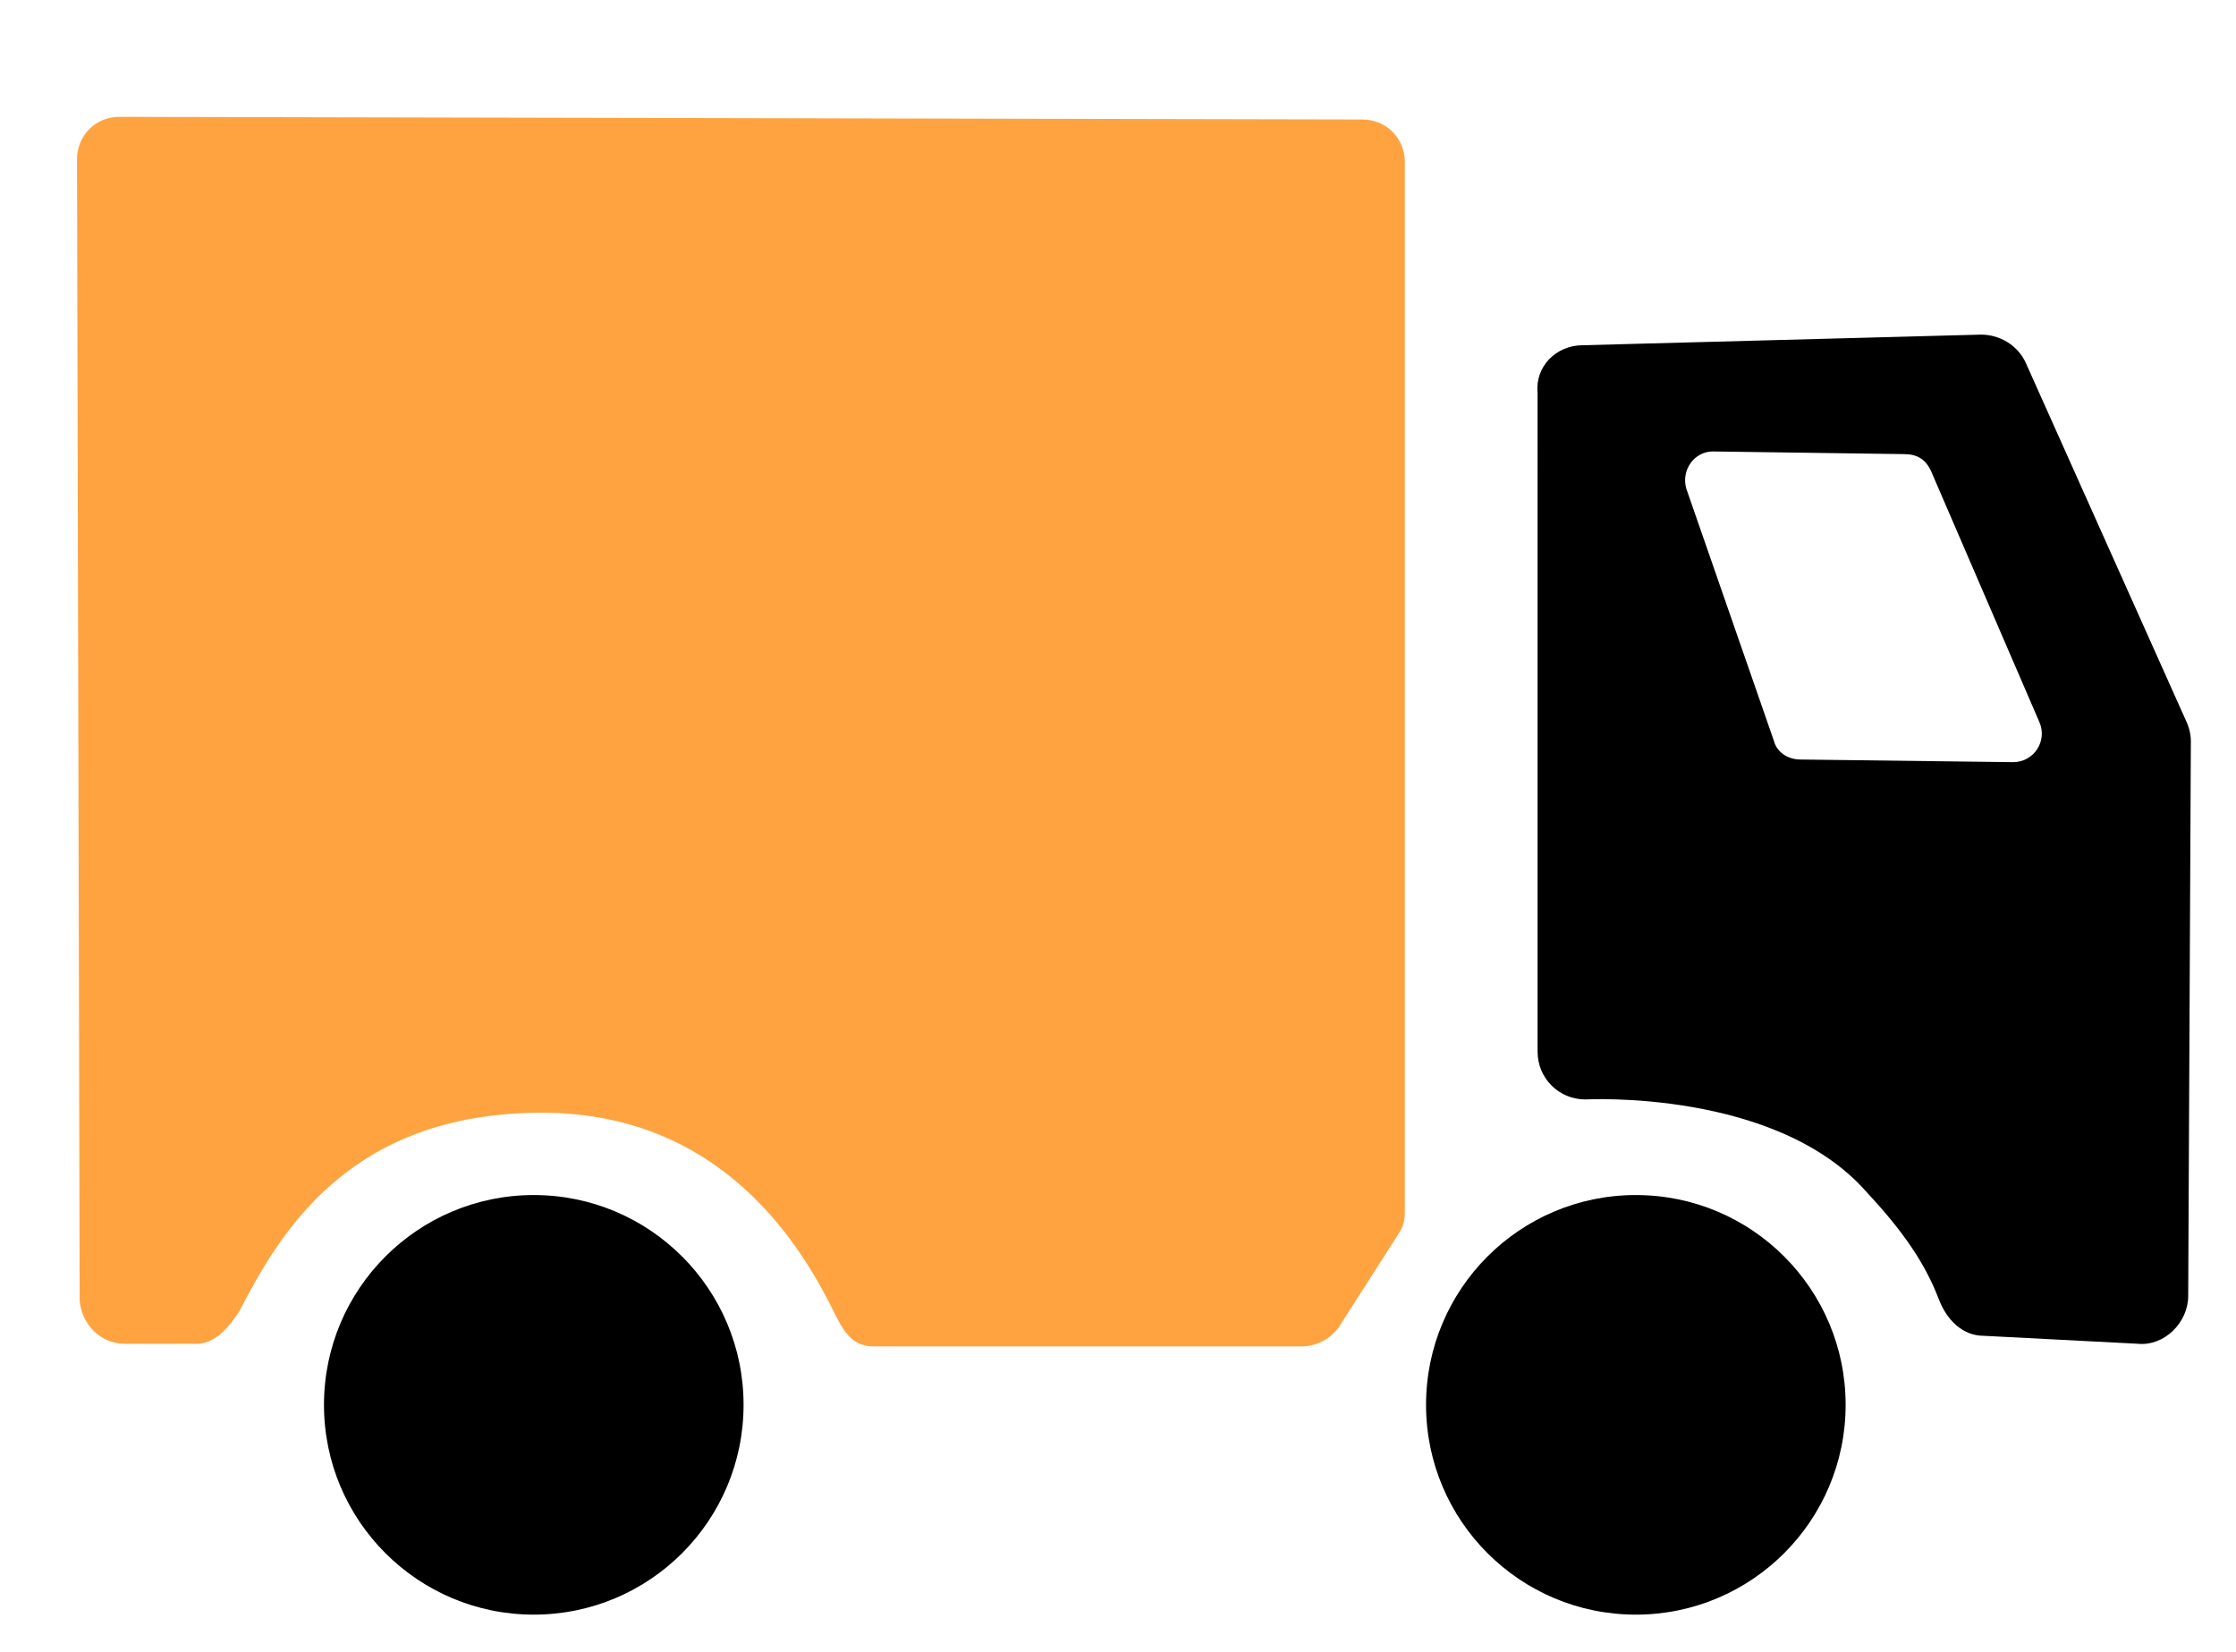
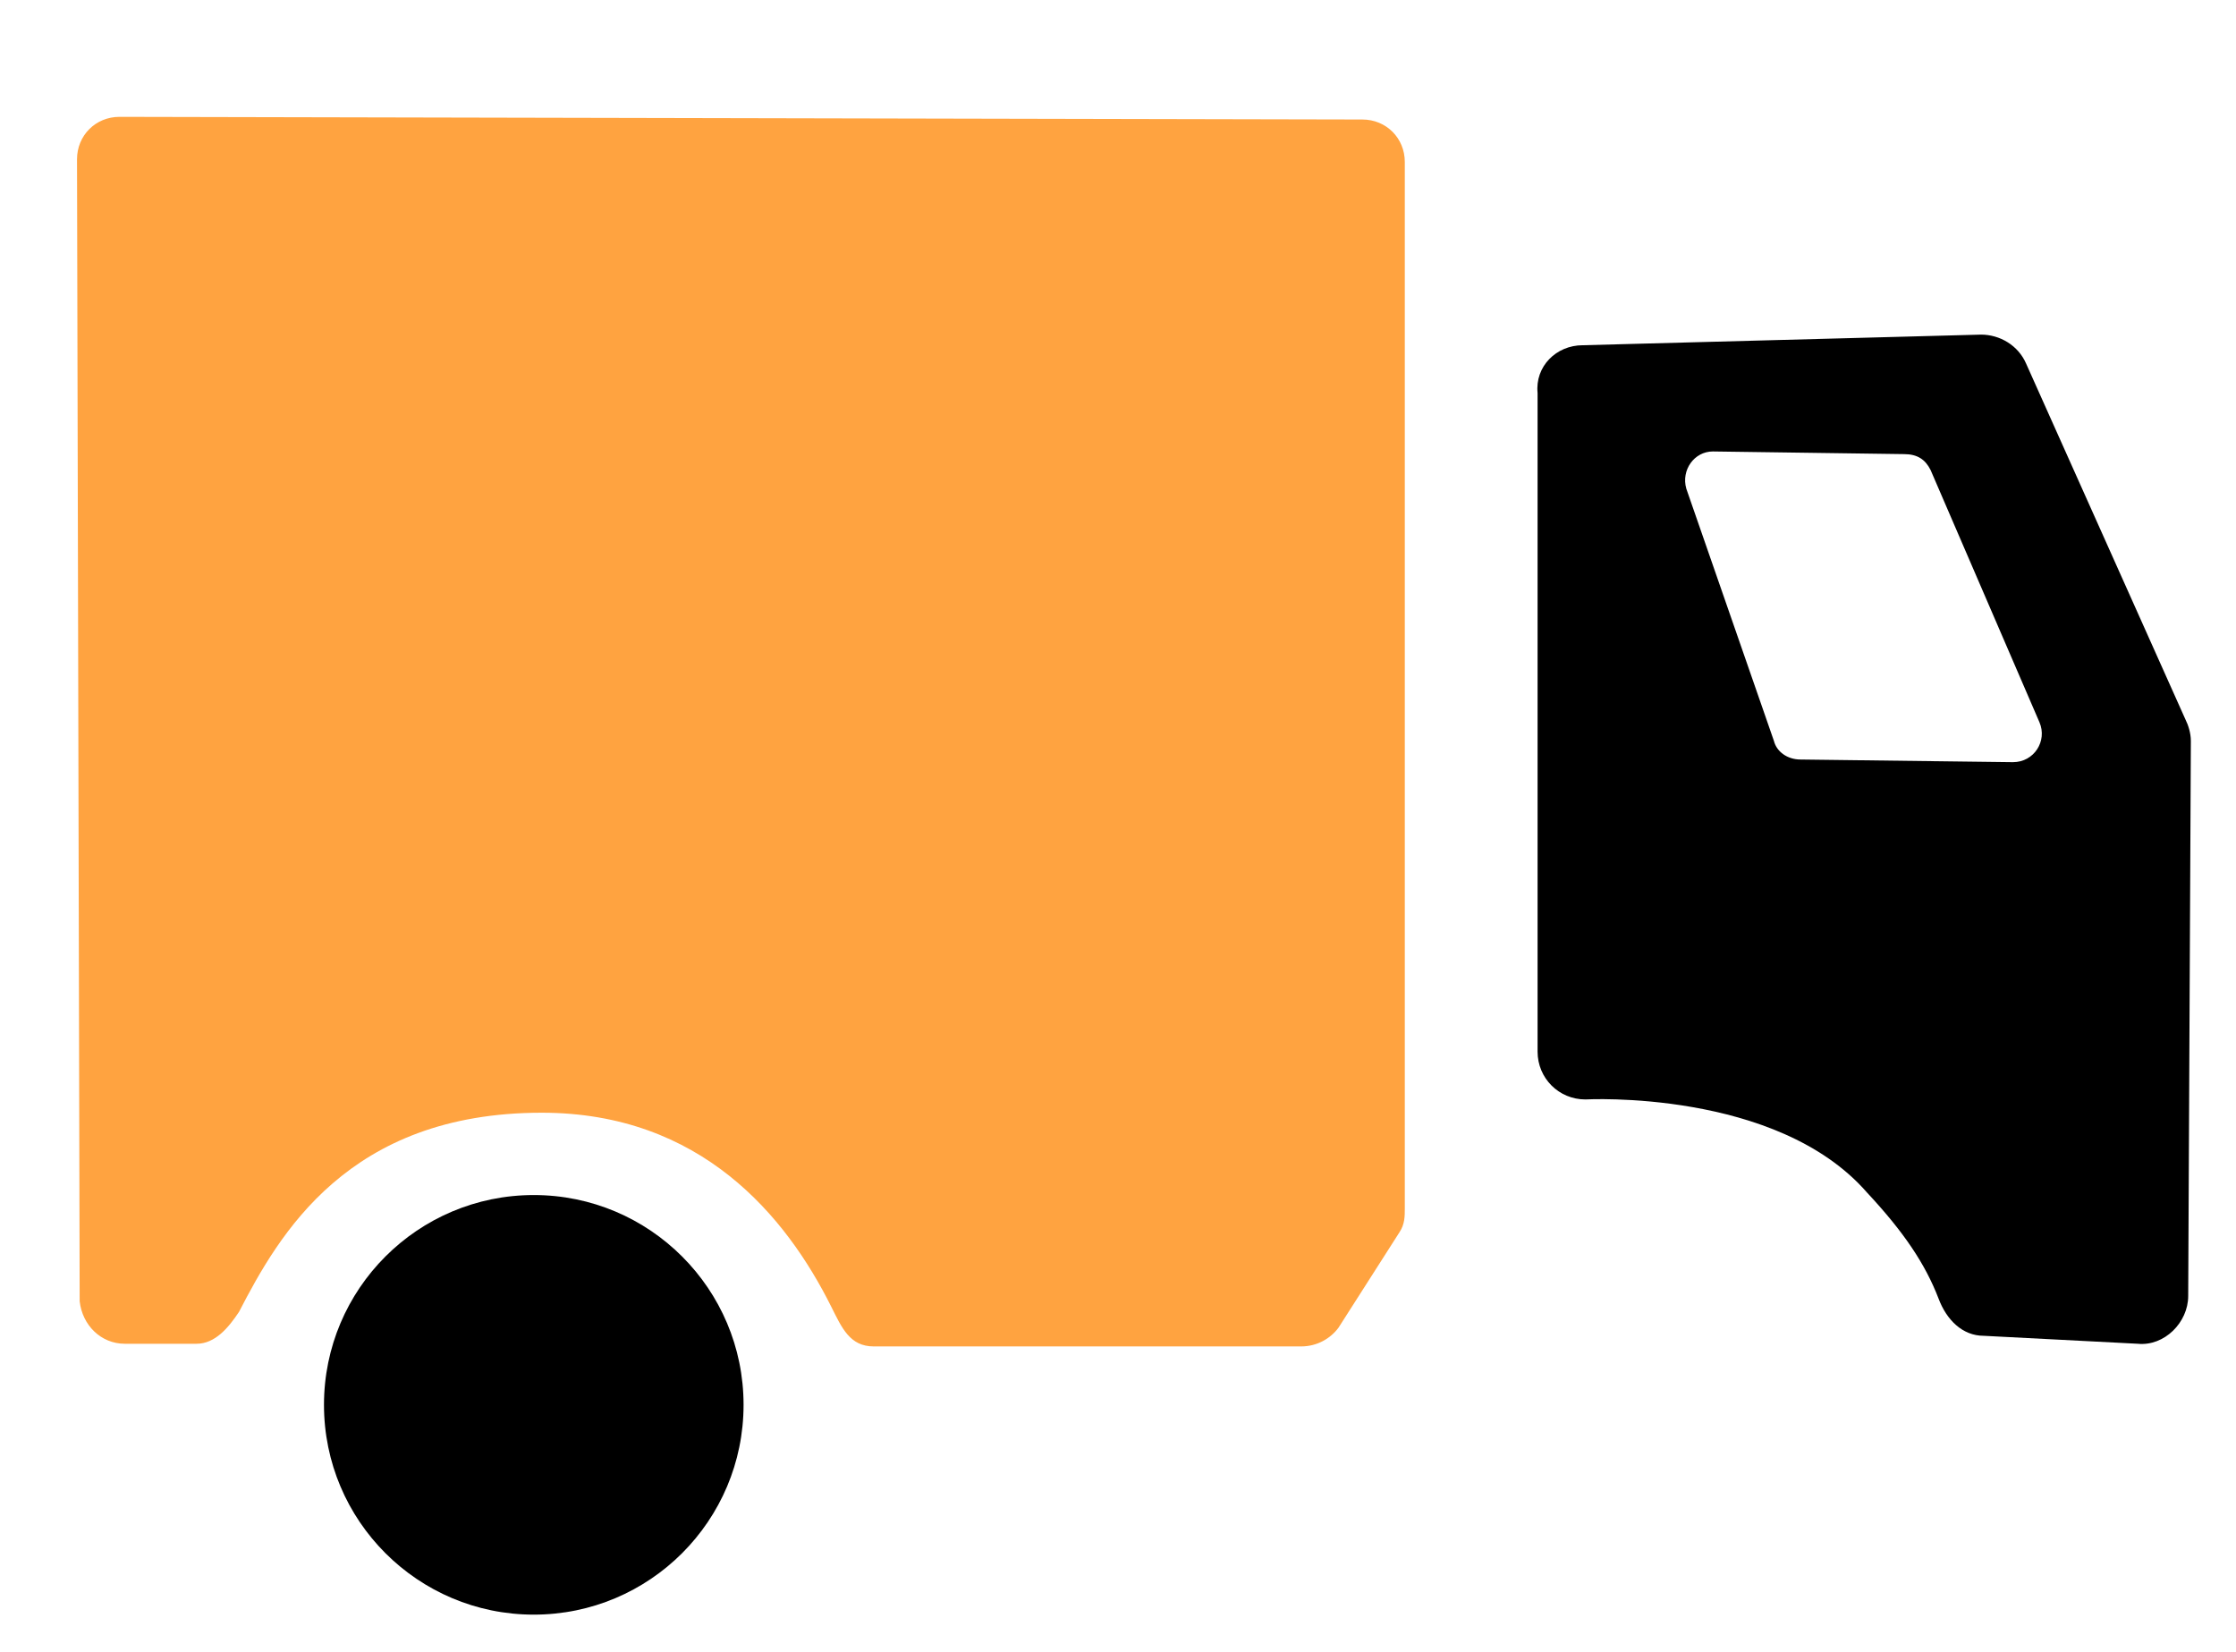
<svg xmlns="http://www.w3.org/2000/svg" version="1.1" id="Layer_1" x="0px" y="0px" viewBox="0 0 84.2 62.2" style="enable-background:new 0 0 84.2 62.2;" xml:space="preserve">
  <style type="text/css"> .st0{fill:#FFA340;} </style>
  <path d="M59.6,13l15-0.4c0.7,0,1.4,0.4,1.7,1.1l6,13.4c0.1,0.2,0.2,0.5,0.2,0.8l-0.1,20.9c0,1-0.9,1.9-1.9,1.8l-5.8-0.3 c-0.8,0-1.4-0.6-1.7-1.4c-0.5-1.3-1.3-2.5-2.7-4c-3.4-3.9-10.6-3.5-10.6-3.5c-1,0-1.8-0.8-1.8-1.8V14.8C57.8,13.8,58.6,13,59.6,13z M63.5,18.4l3.3,9.5c0.1,0.4,0.5,0.7,1,0.7l8,0.1c0.8,0,1.3-0.8,1-1.5l-4.1-9.5c-0.2-0.4-0.5-0.6-1-0.6L64.5,17 C63.8,17,63.3,17.7,63.5,18.4z" />
  <path class="st0" d="M4.7,50.6h2.7c0.7,0,1.2-0.6,1.6-1.2c1.5-2.9,4.1-7.5,11.4-7.5c6,0,9.2,3.9,10.9,7.3c0.4,0.8,0.7,1.5,1.6,1.5 L49,50.7c0.6,0,1.1-0.3,1.4-0.7l2.3-3.6c0.2-0.3,0.2-0.6,0.2-0.9V6.1c0-0.9-0.7-1.6-1.6-1.6L4.5,4.4C3.6,4.4,2.9,5.1,2.9,6l0.1,43 C3.1,49.9,3.8,50.6,4.7,50.6z" />
  <circle cx="20.1" cy="52.9" r="7.9" />
-   <circle cx="61.6" cy="52.9" r="7.9" />
</svg>